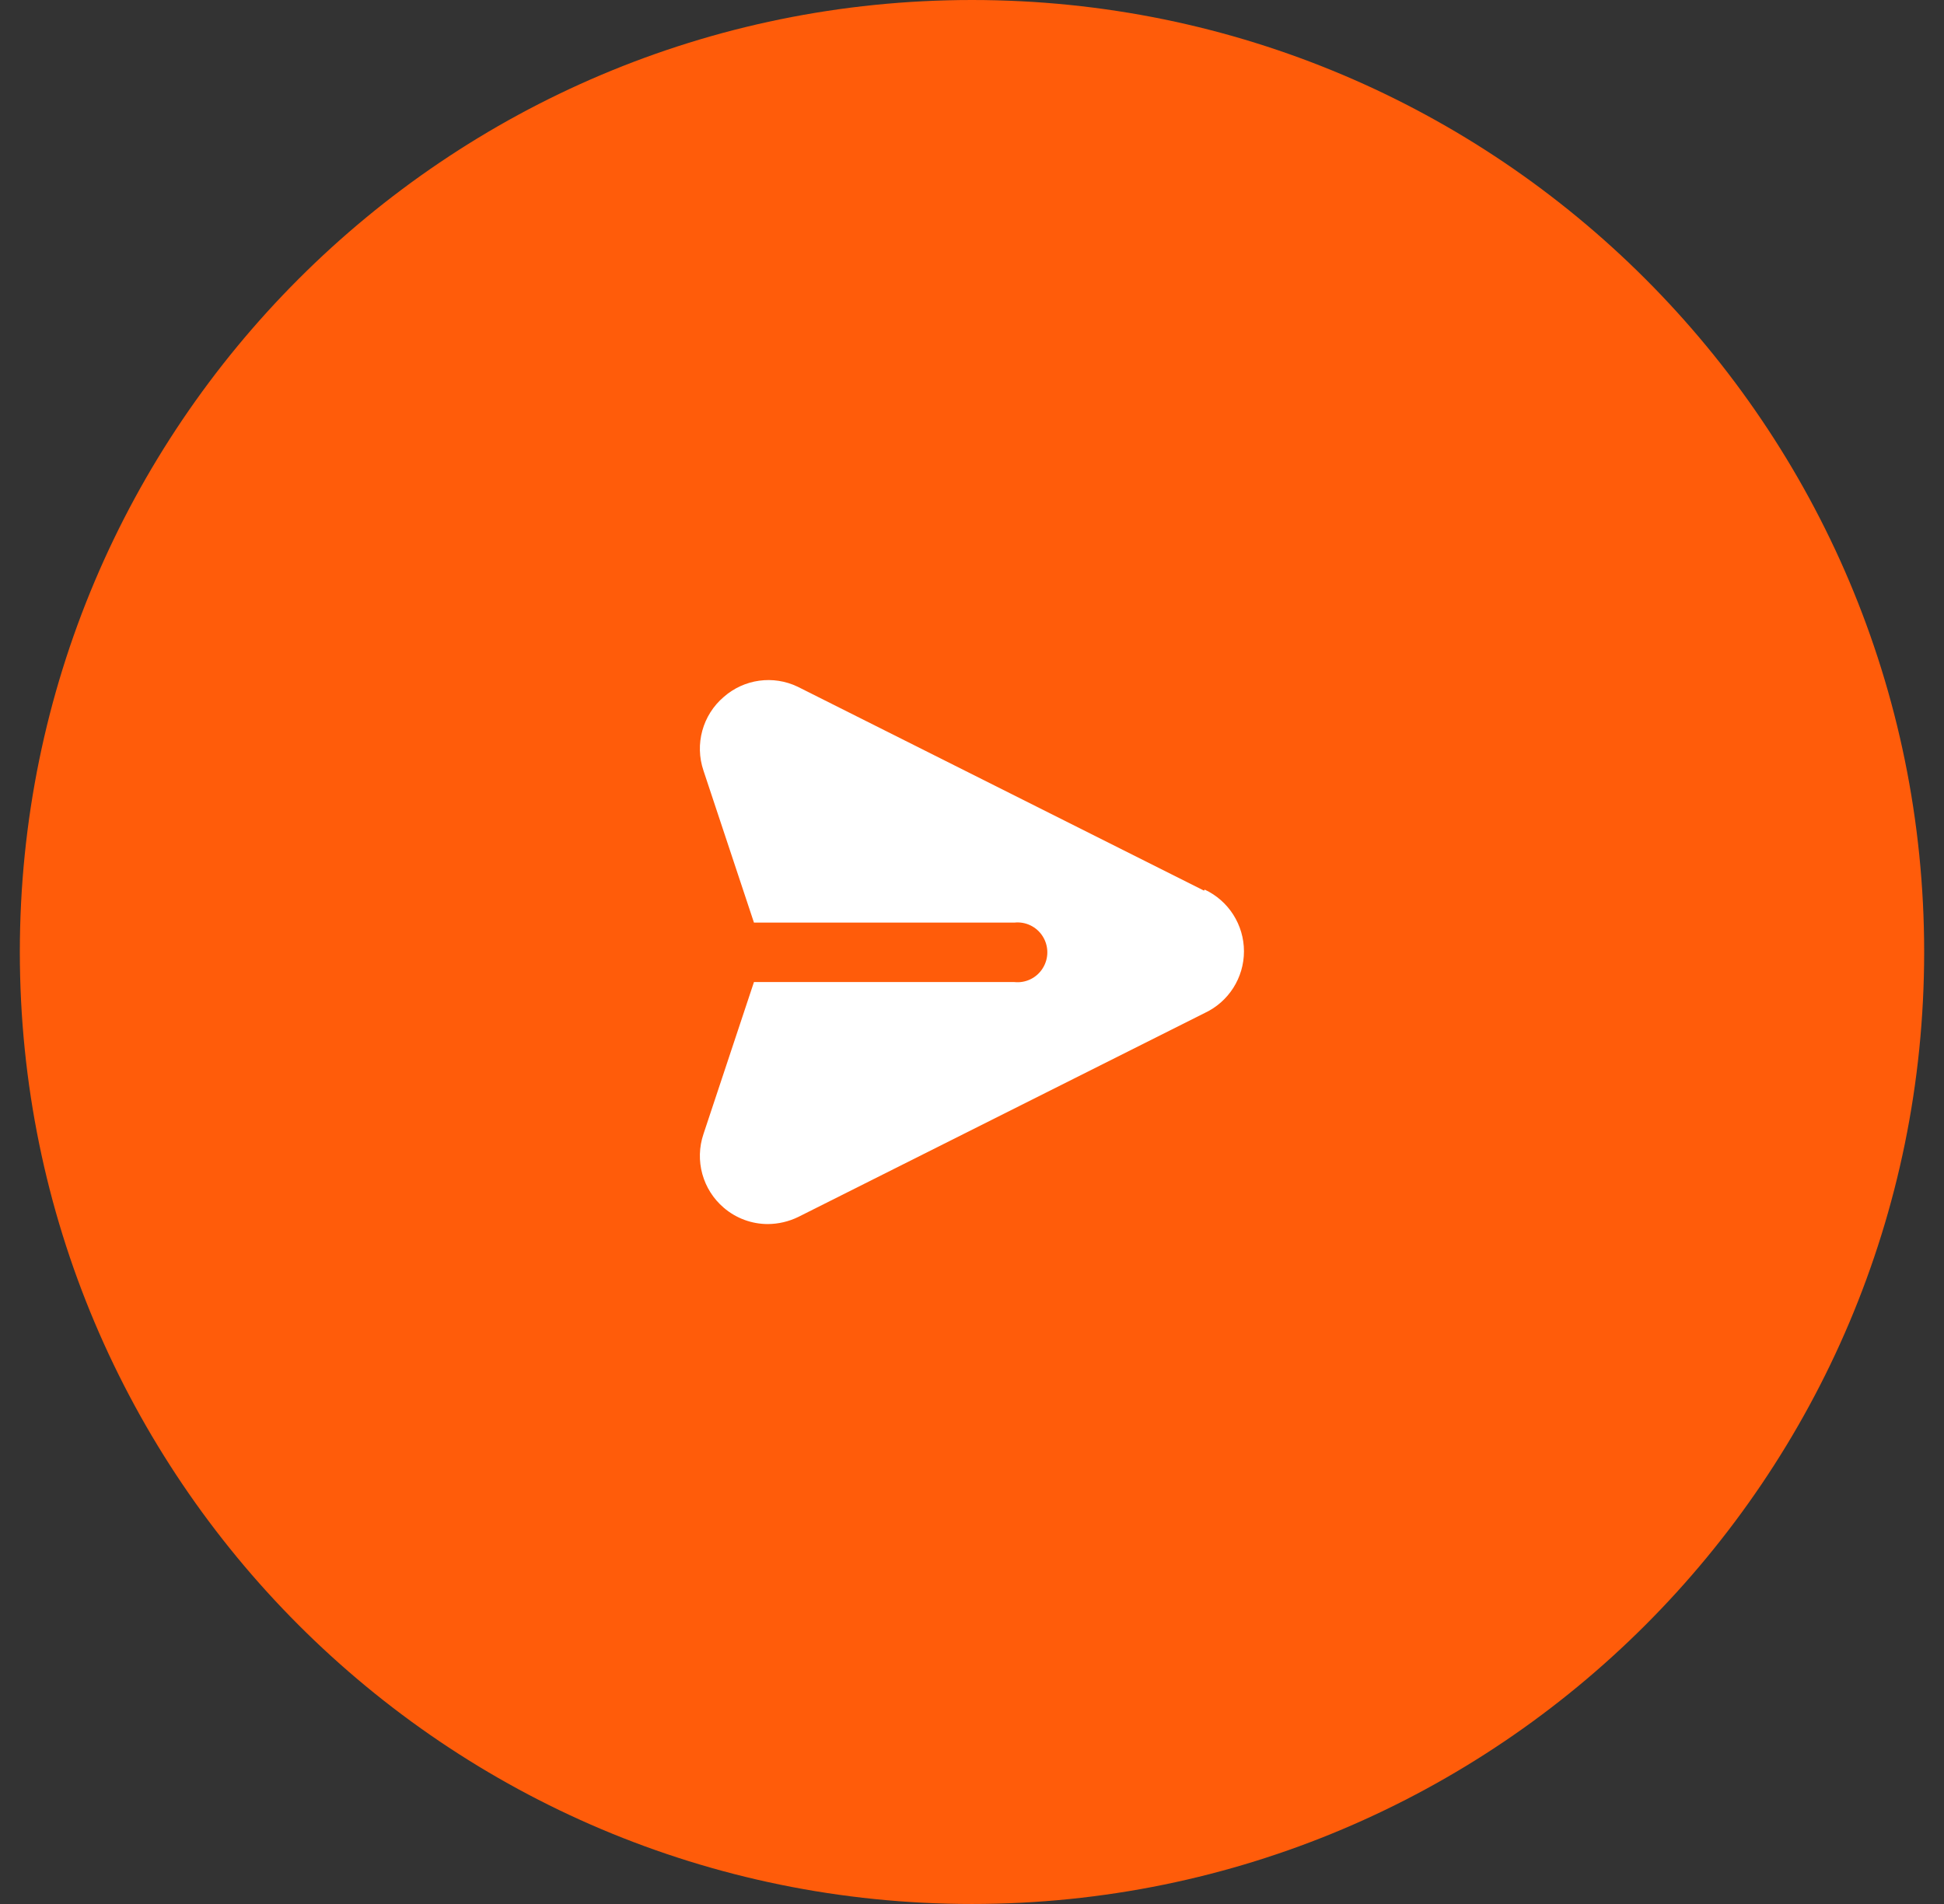
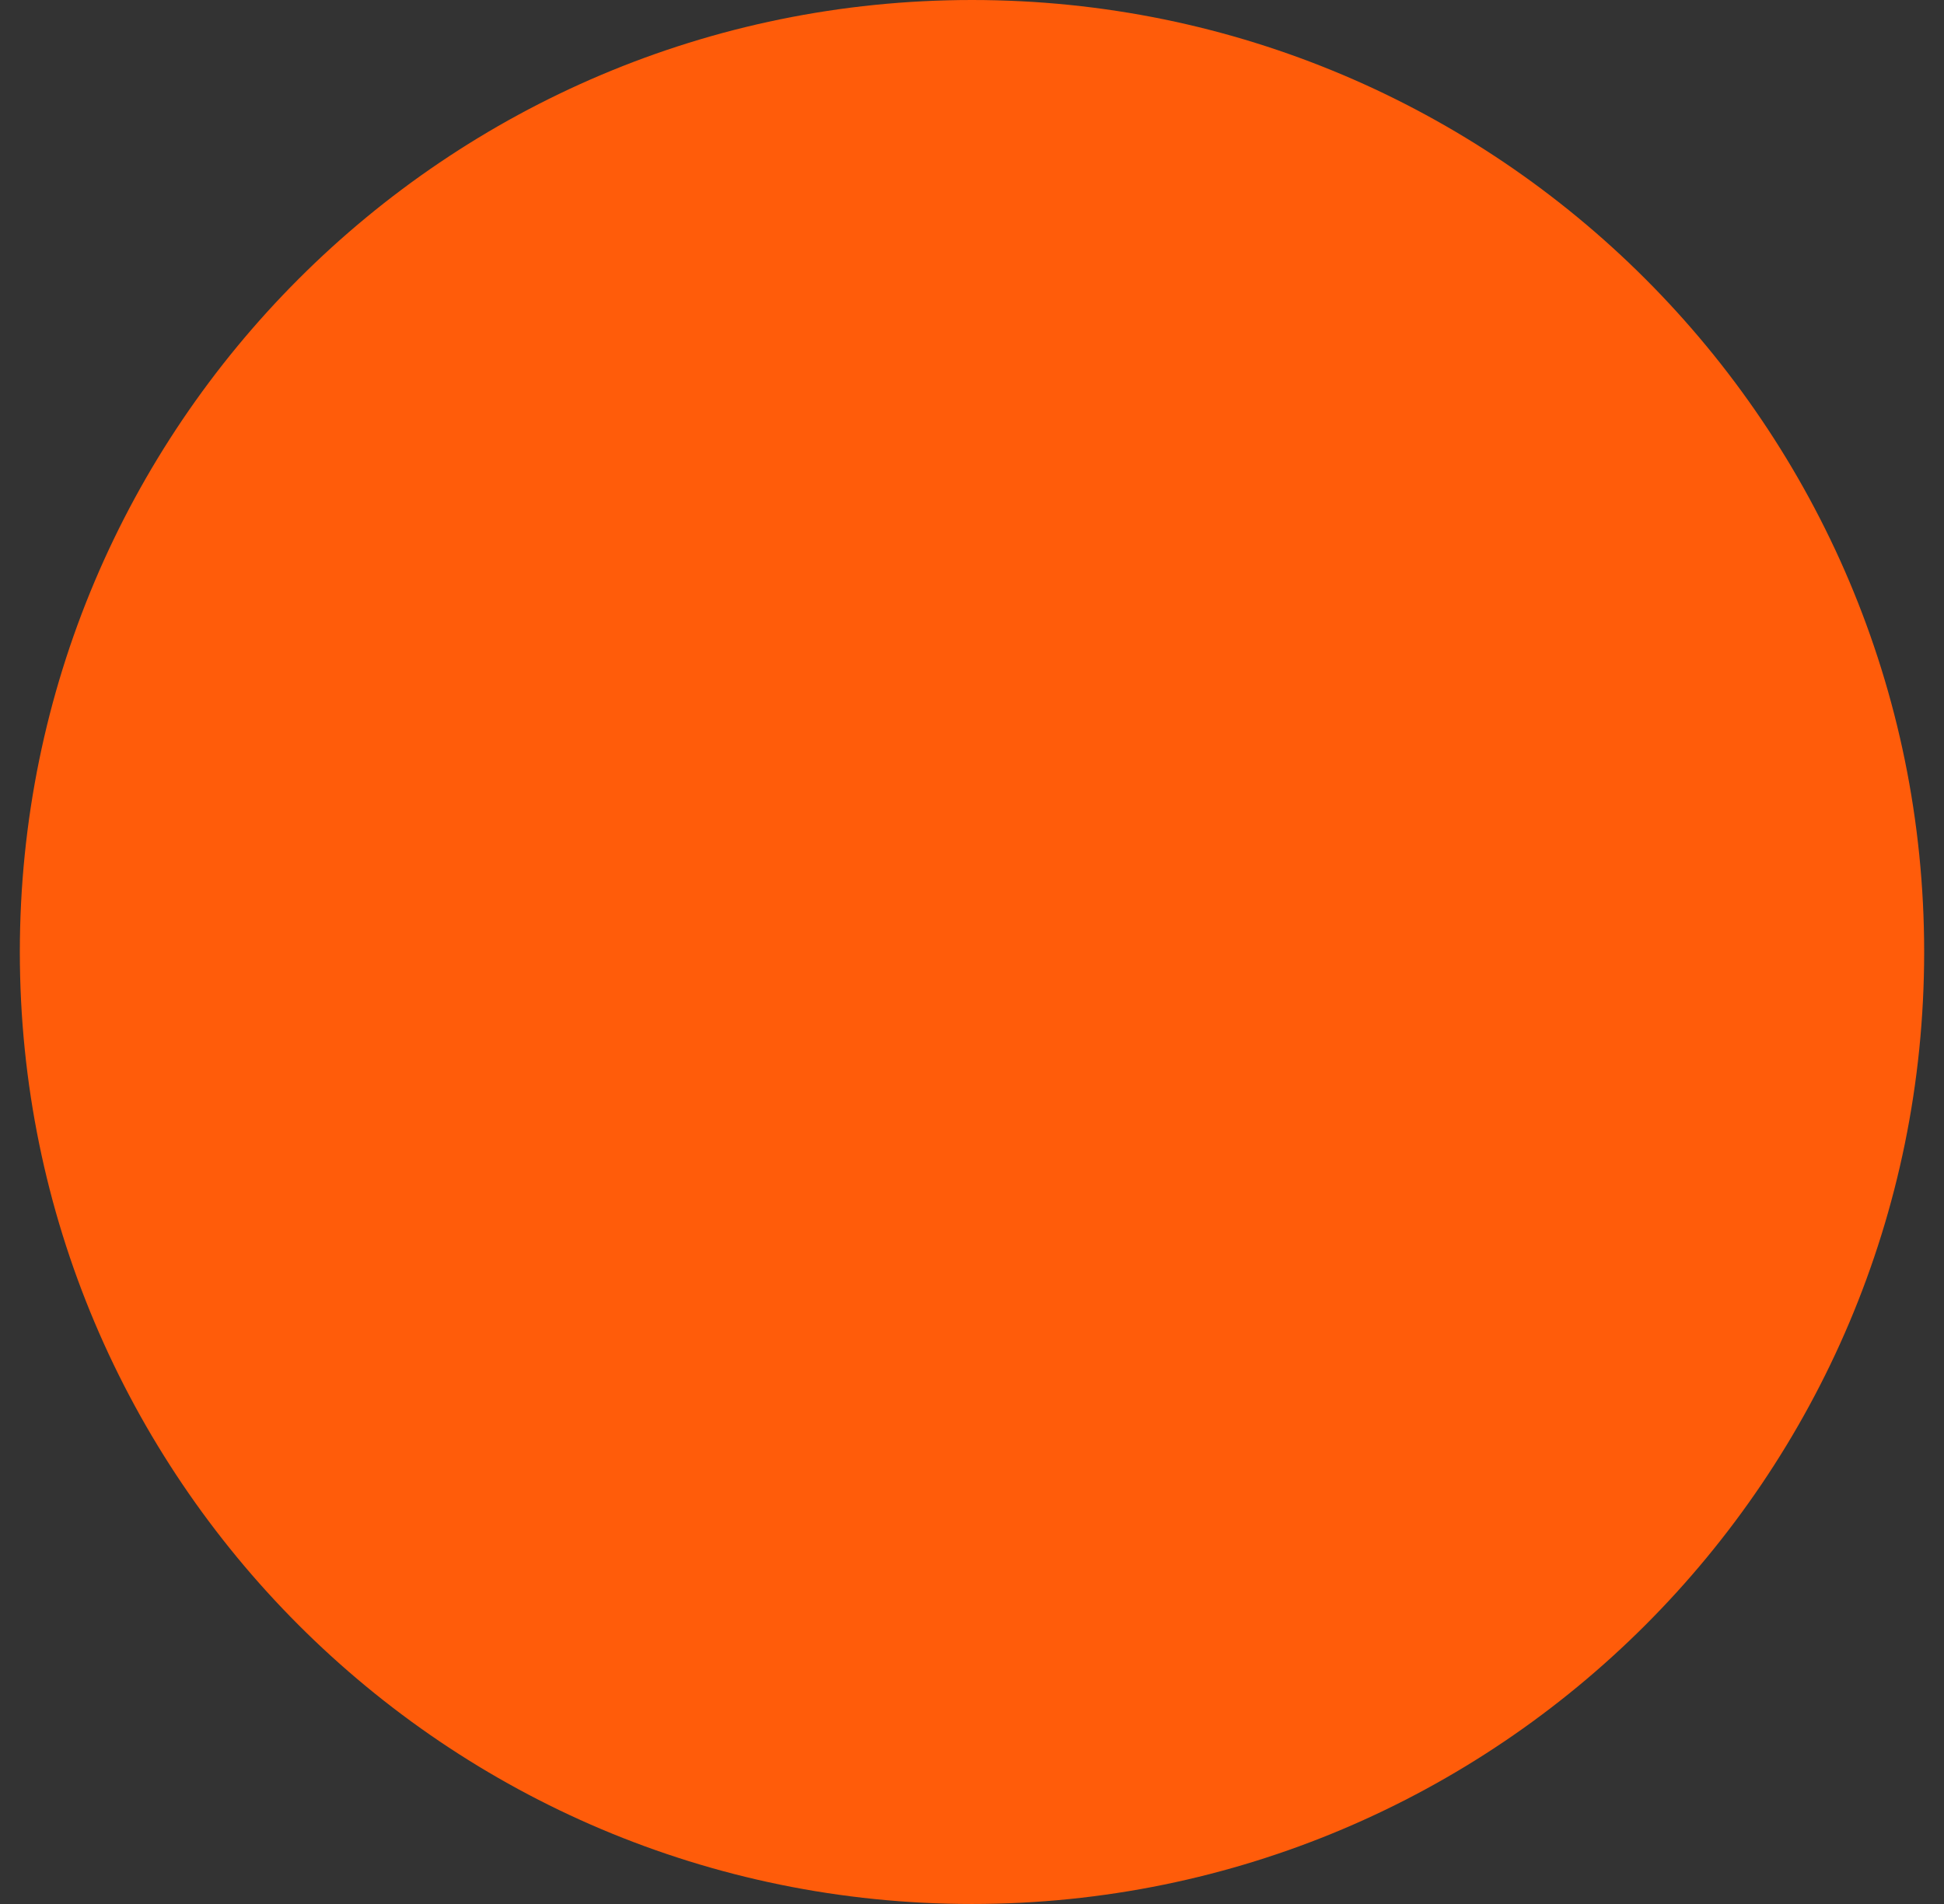
<svg xmlns="http://www.w3.org/2000/svg" width="49" height="48" viewBox="0 0 49 48" fill="none">
  <rect x="0" y="0" width="49" height="48" fill="#333333" stroke="none" />
  <path d="M0.5 24C0.5 10.745 11.245 0 24.5 0C37.755 0 48.5 10.745 48.5 24C48.5 37.255 37.755 48 24.5 48C11.245 48 0.5 37.255 0.5 24Z" fill="#FF5C0A" />
-   <path d="M30.348 22.453L20.105 17.312C19.489 17.017 18.757 17.118 18.244 17.569C17.709 18.024 17.506 18.762 17.732 19.428L19.004 23.259H25.568C25.854 23.228 26.132 23.364 26.284 23.608C26.437 23.853 26.437 24.164 26.284 24.408C26.132 24.653 25.854 24.789 25.568 24.758H19.004L17.732 28.588C17.506 29.255 17.709 29.992 18.244 30.448C18.553 30.713 18.947 30.859 19.354 30.859C19.62 30.857 19.882 30.796 20.122 30.679L30.365 25.538C30.968 25.257 31.355 24.65 31.355 23.983C31.355 23.315 30.968 22.708 30.365 22.427L30.348 22.453Z" fill="white" />
</svg>